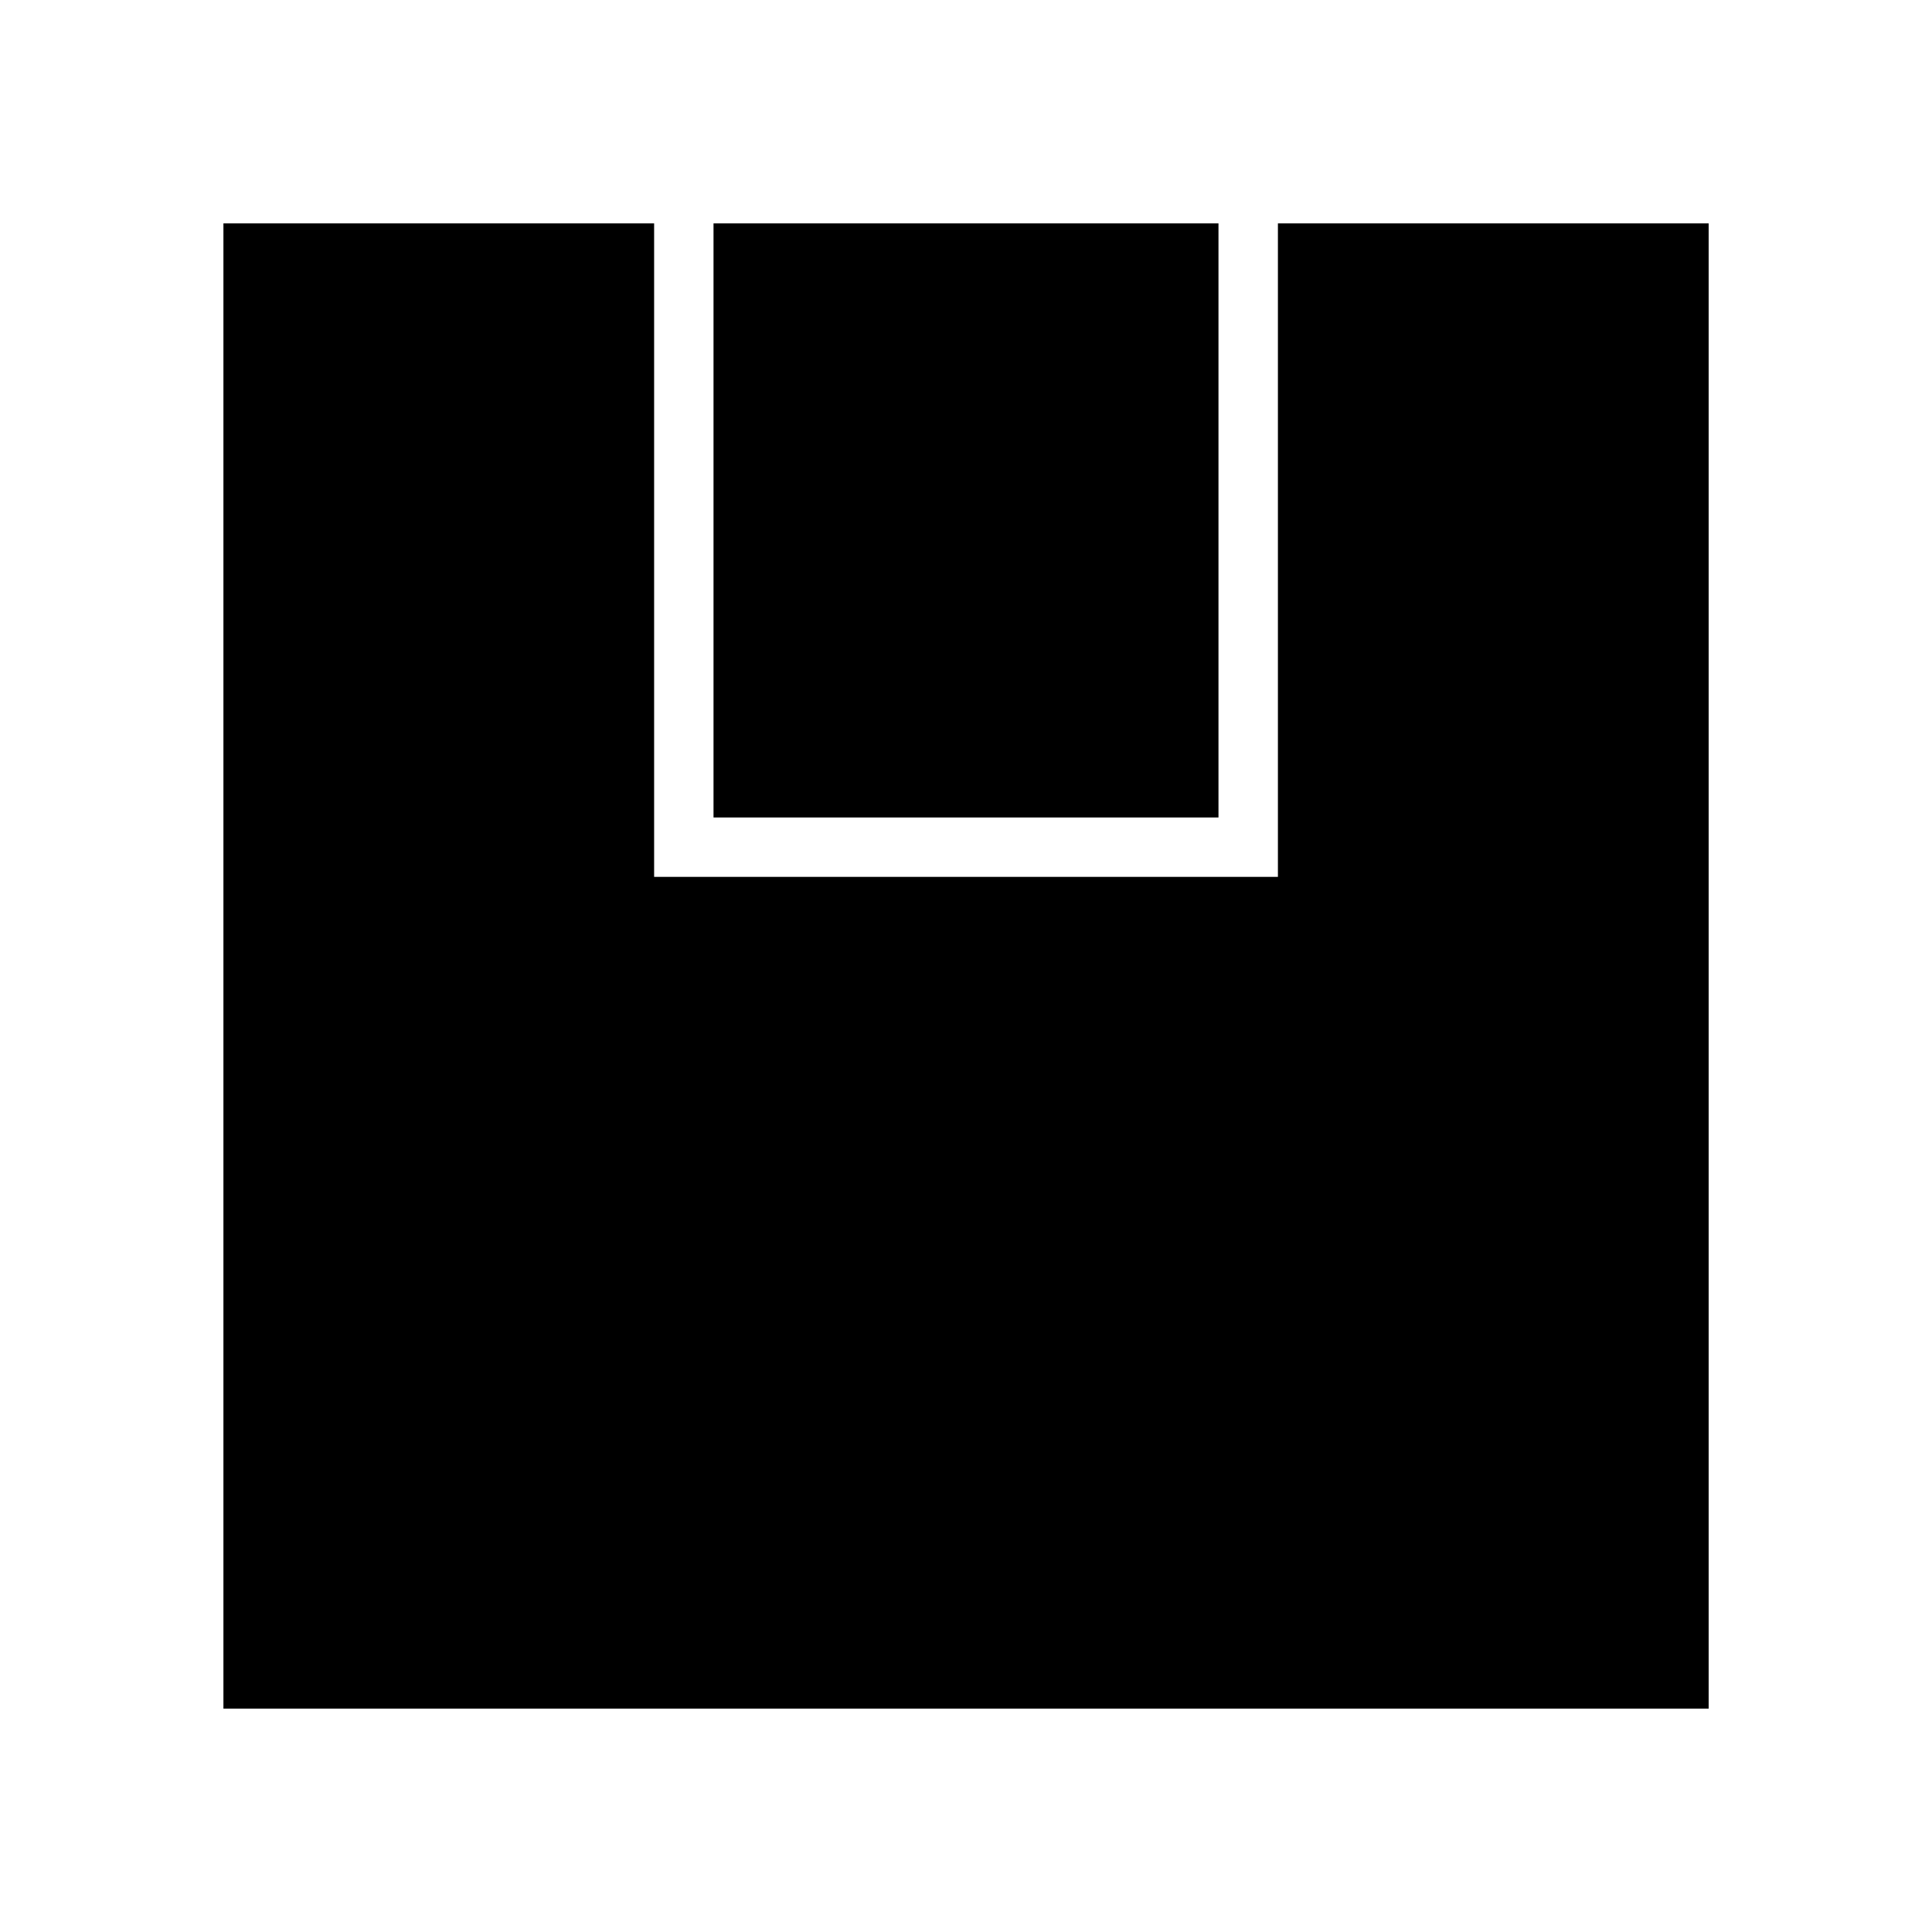
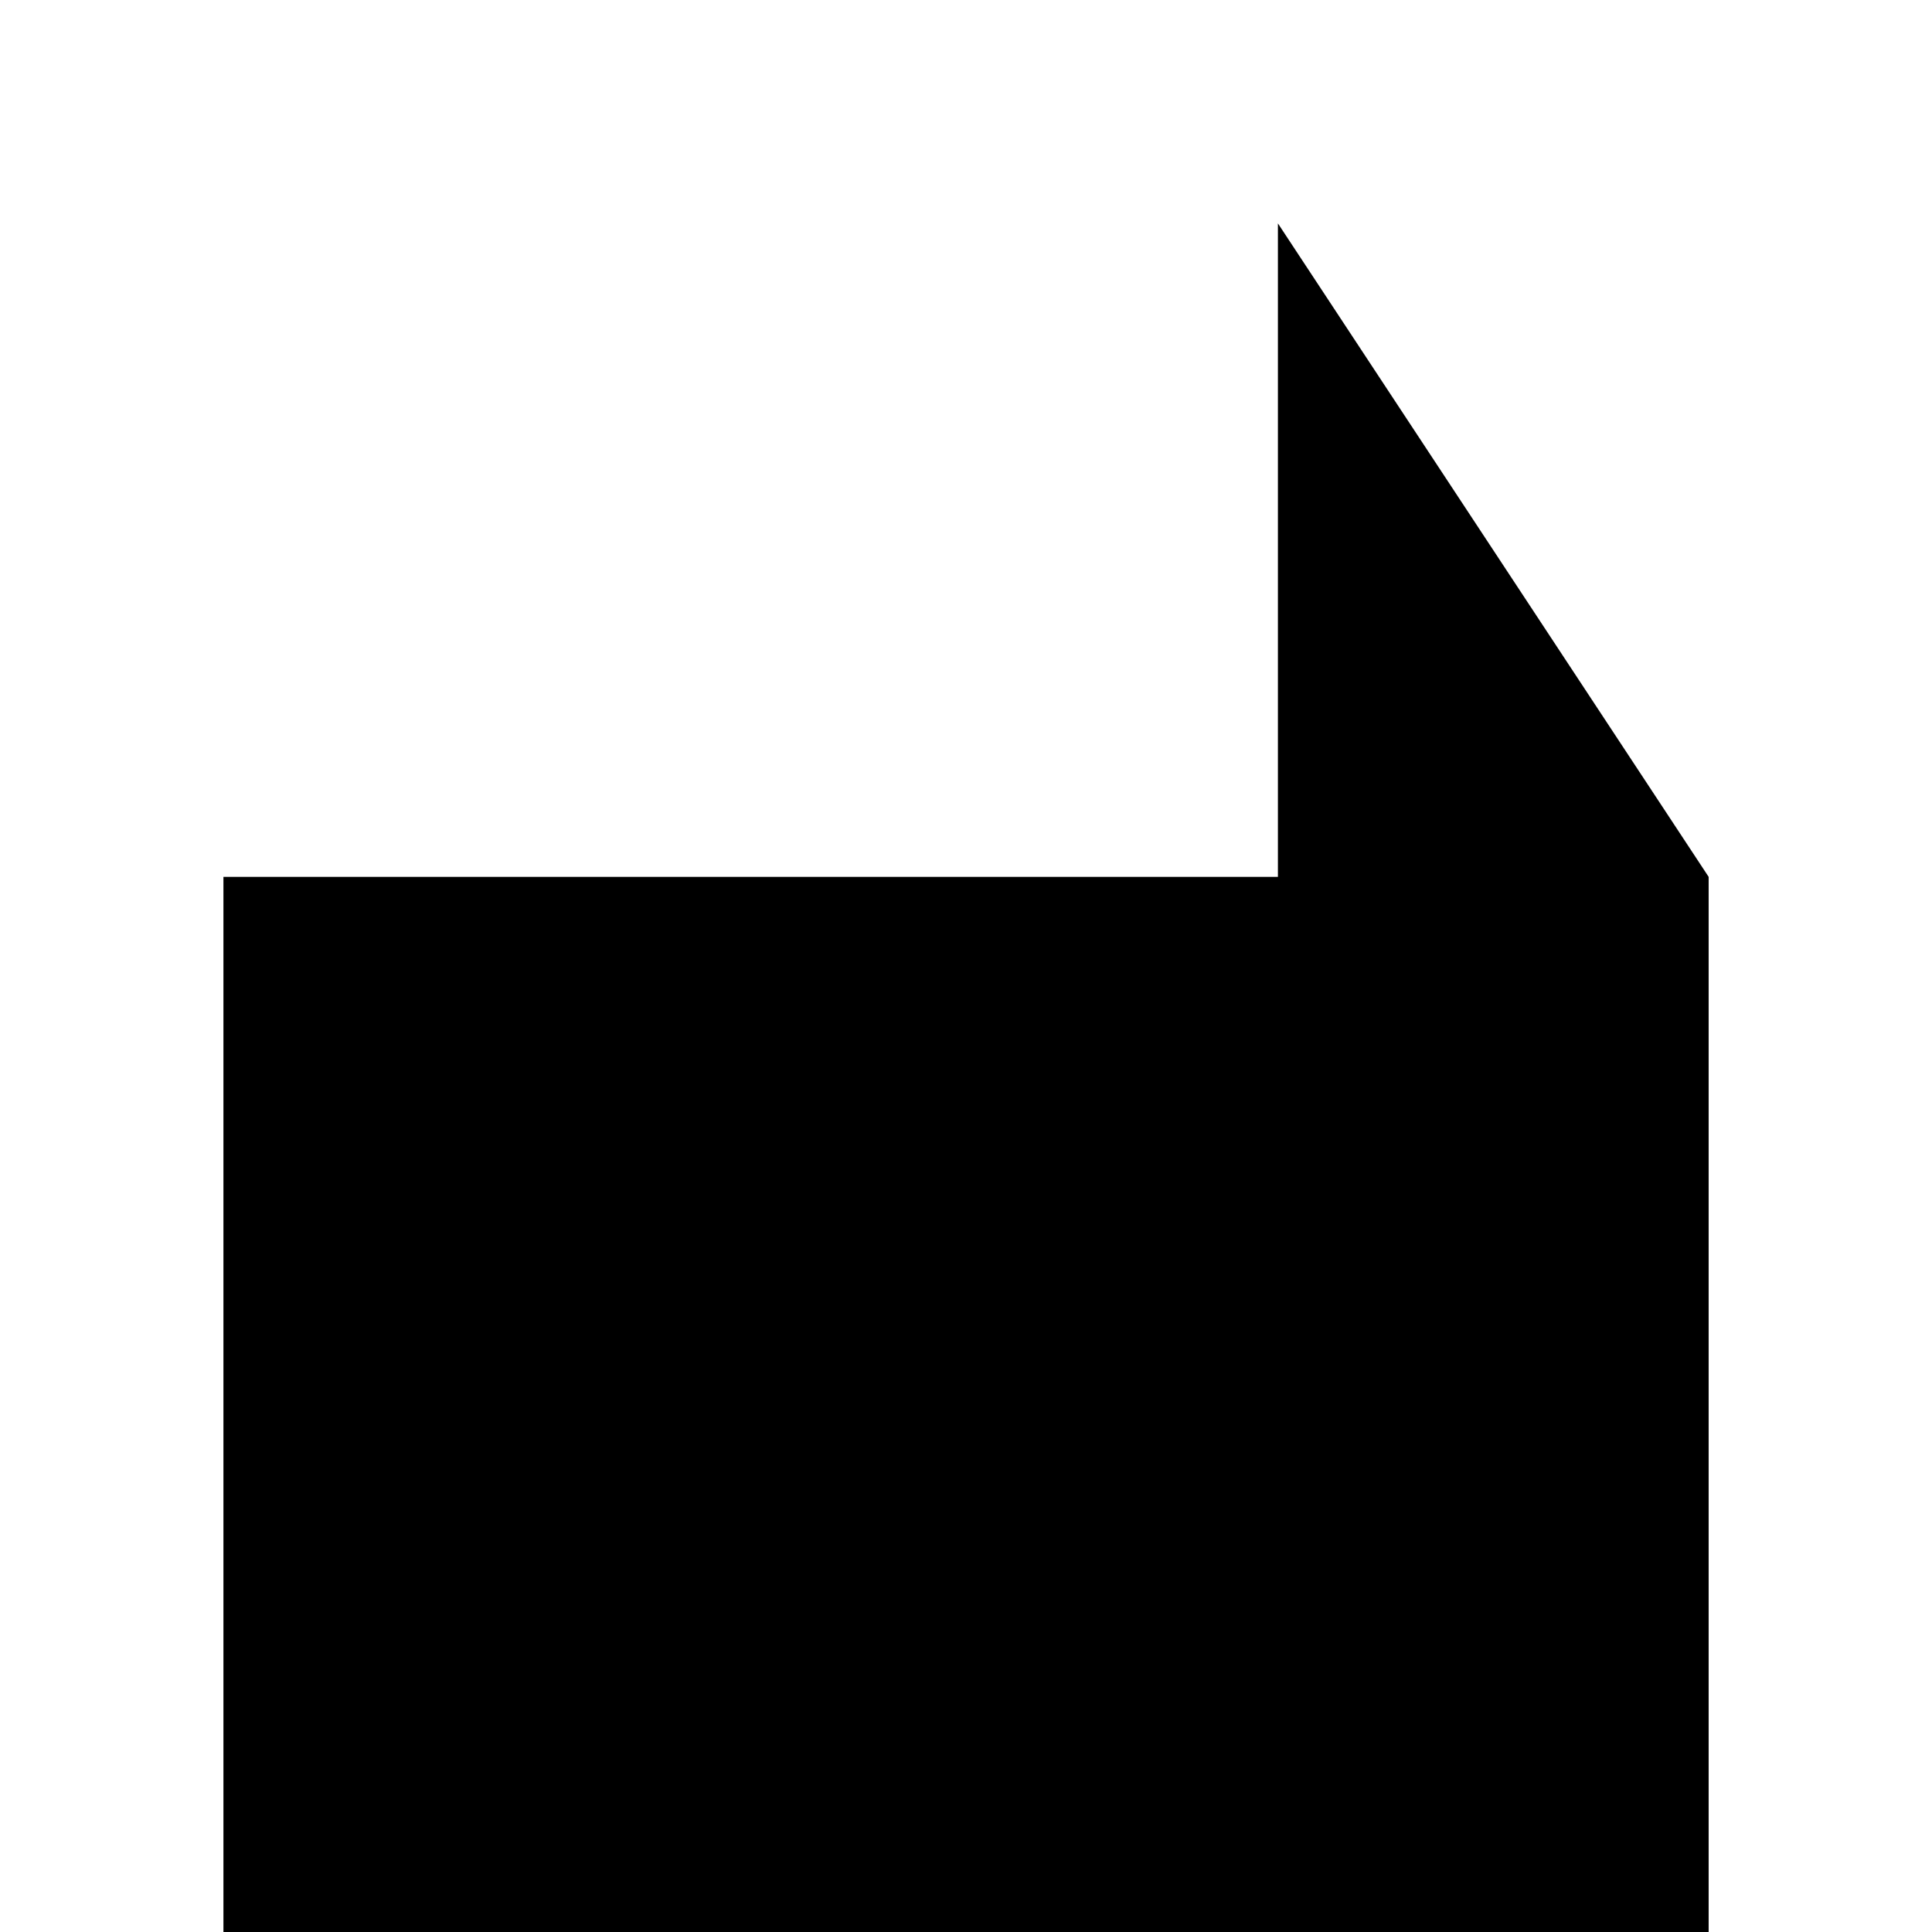
<svg xmlns="http://www.w3.org/2000/svg" fill="#000000" width="800px" height="800px" version="1.1" viewBox="144 144 512 512">
  <g>
-     <path d="m482.66 203.2v173.18h-165.31v-173.18h-114.14v393.6h393.6v-393.6z" />
-     <path d="m333.09 203.2h133.82v157.44h-133.82z" />
+     <path d="m482.66 203.2v173.18h-165.31h-114.14v393.6h393.6v-393.6z" />
  </g>
</svg>